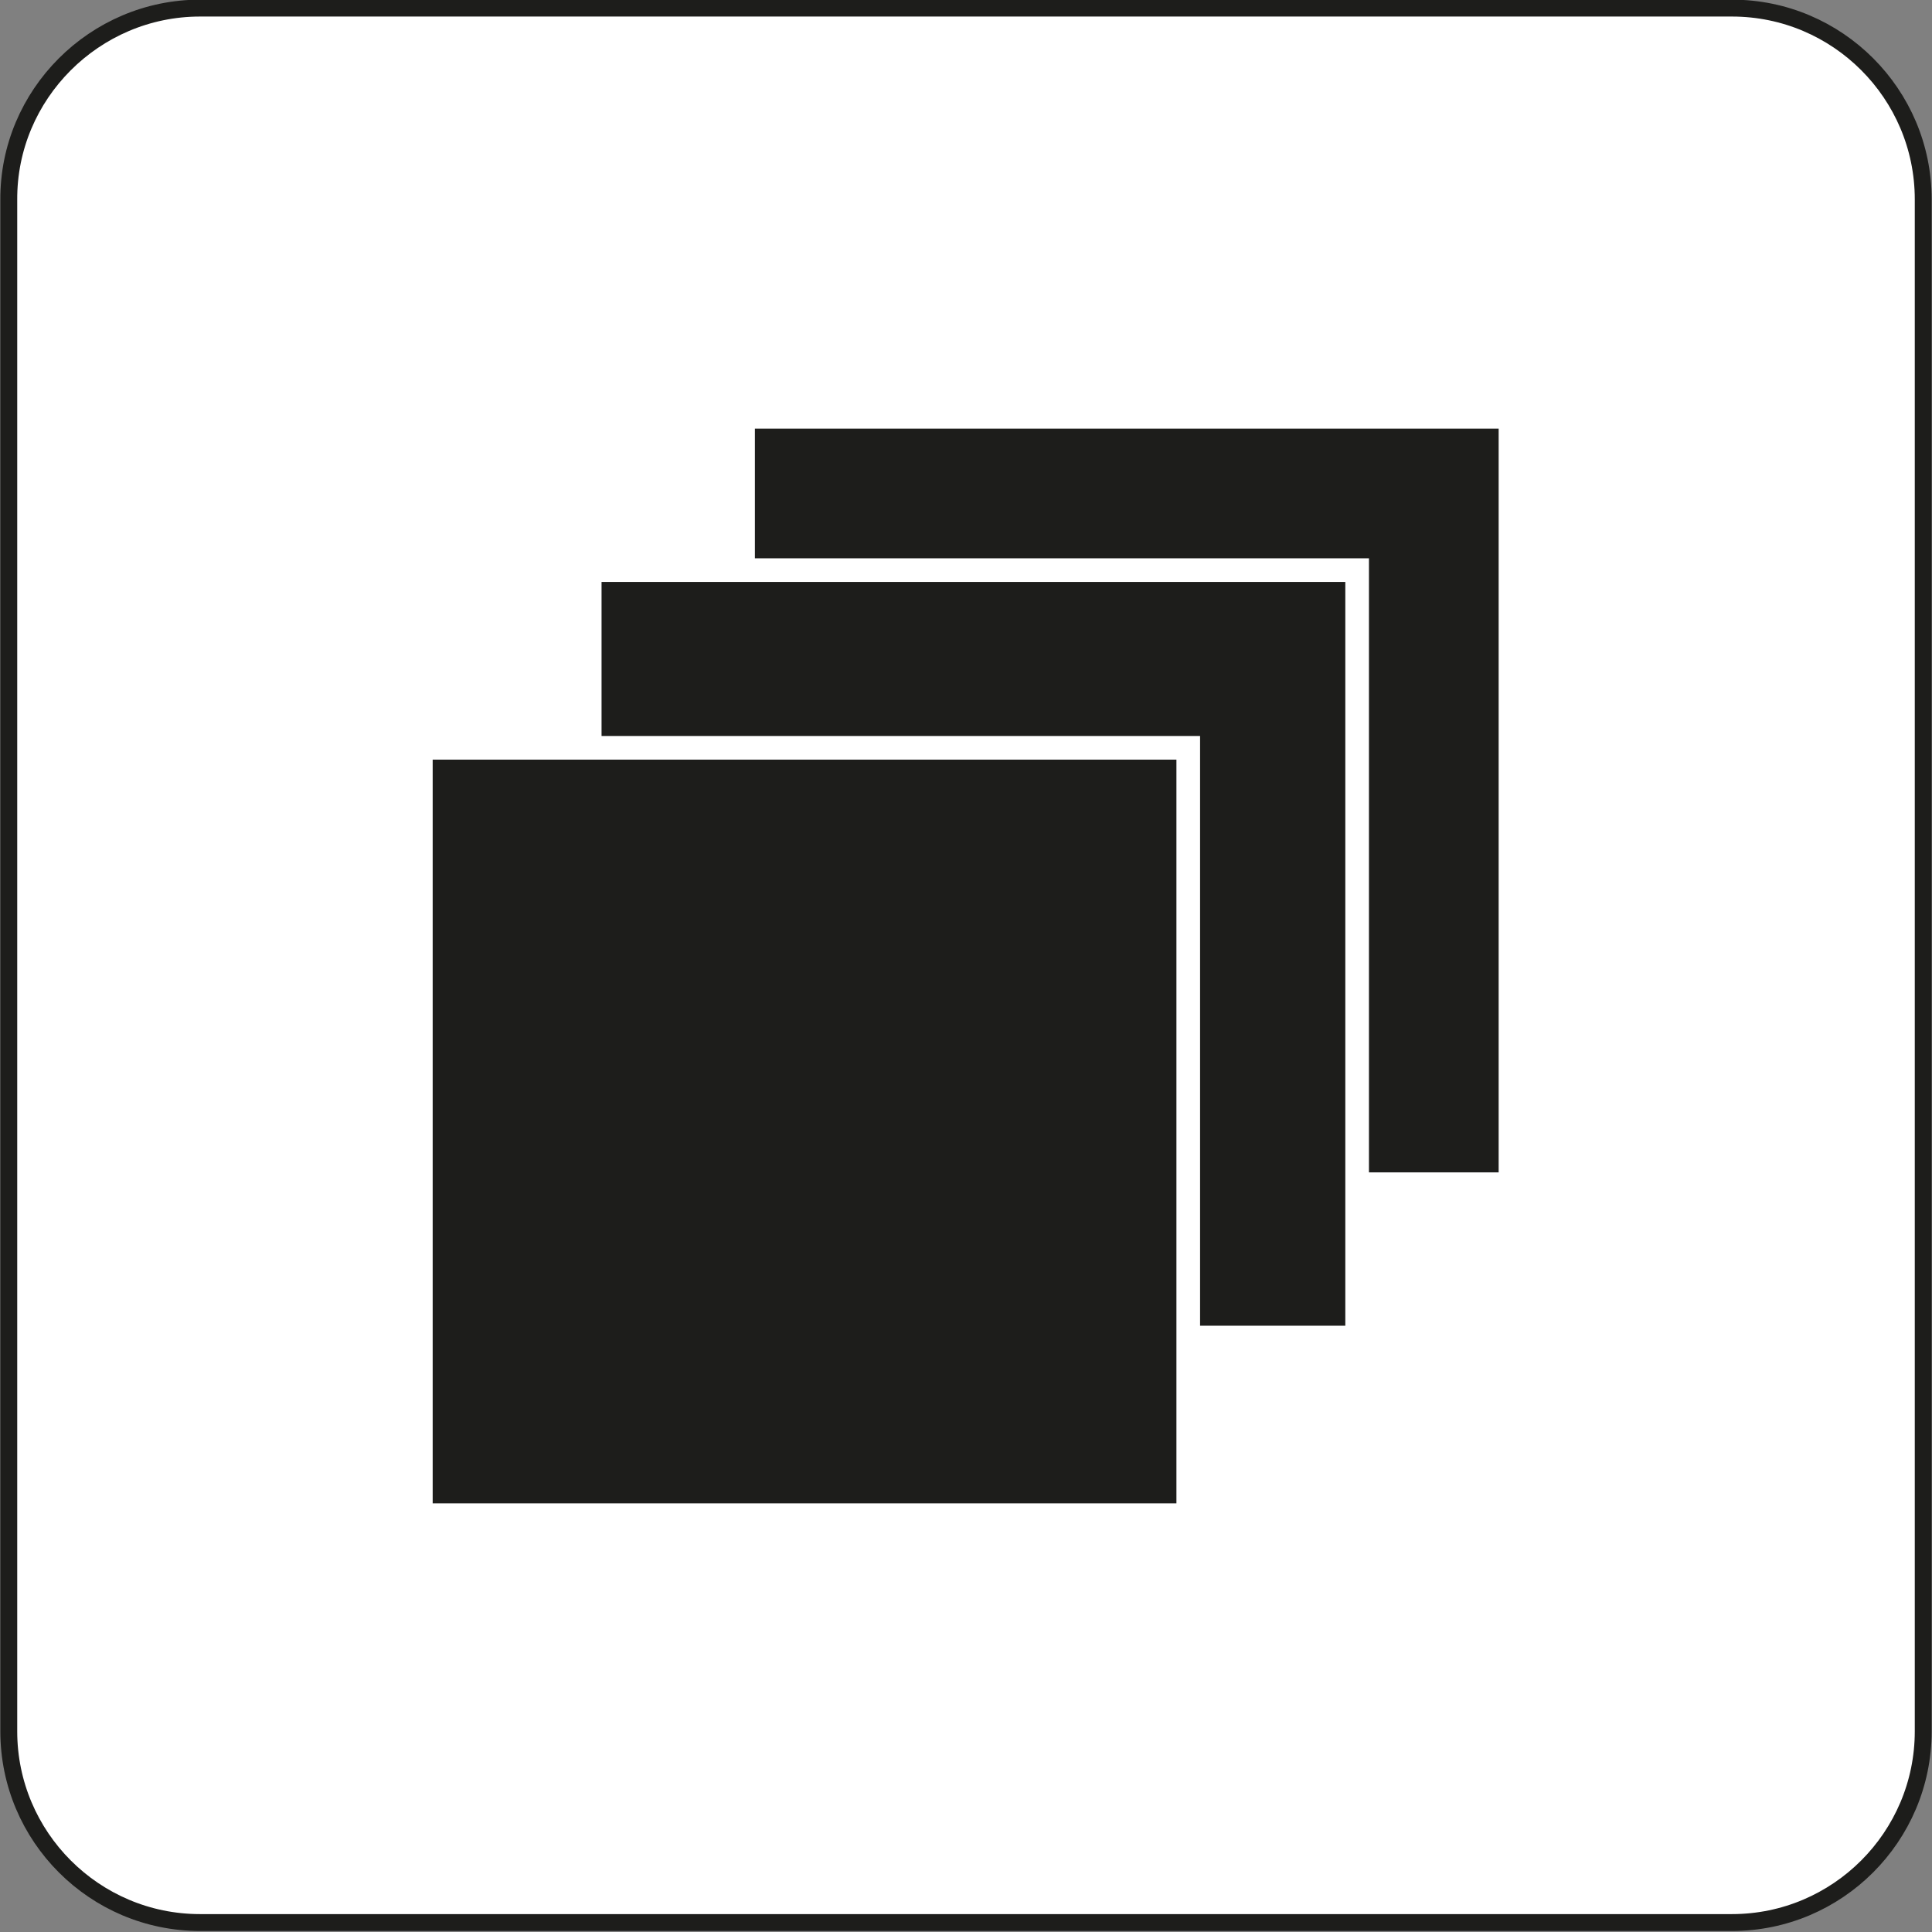
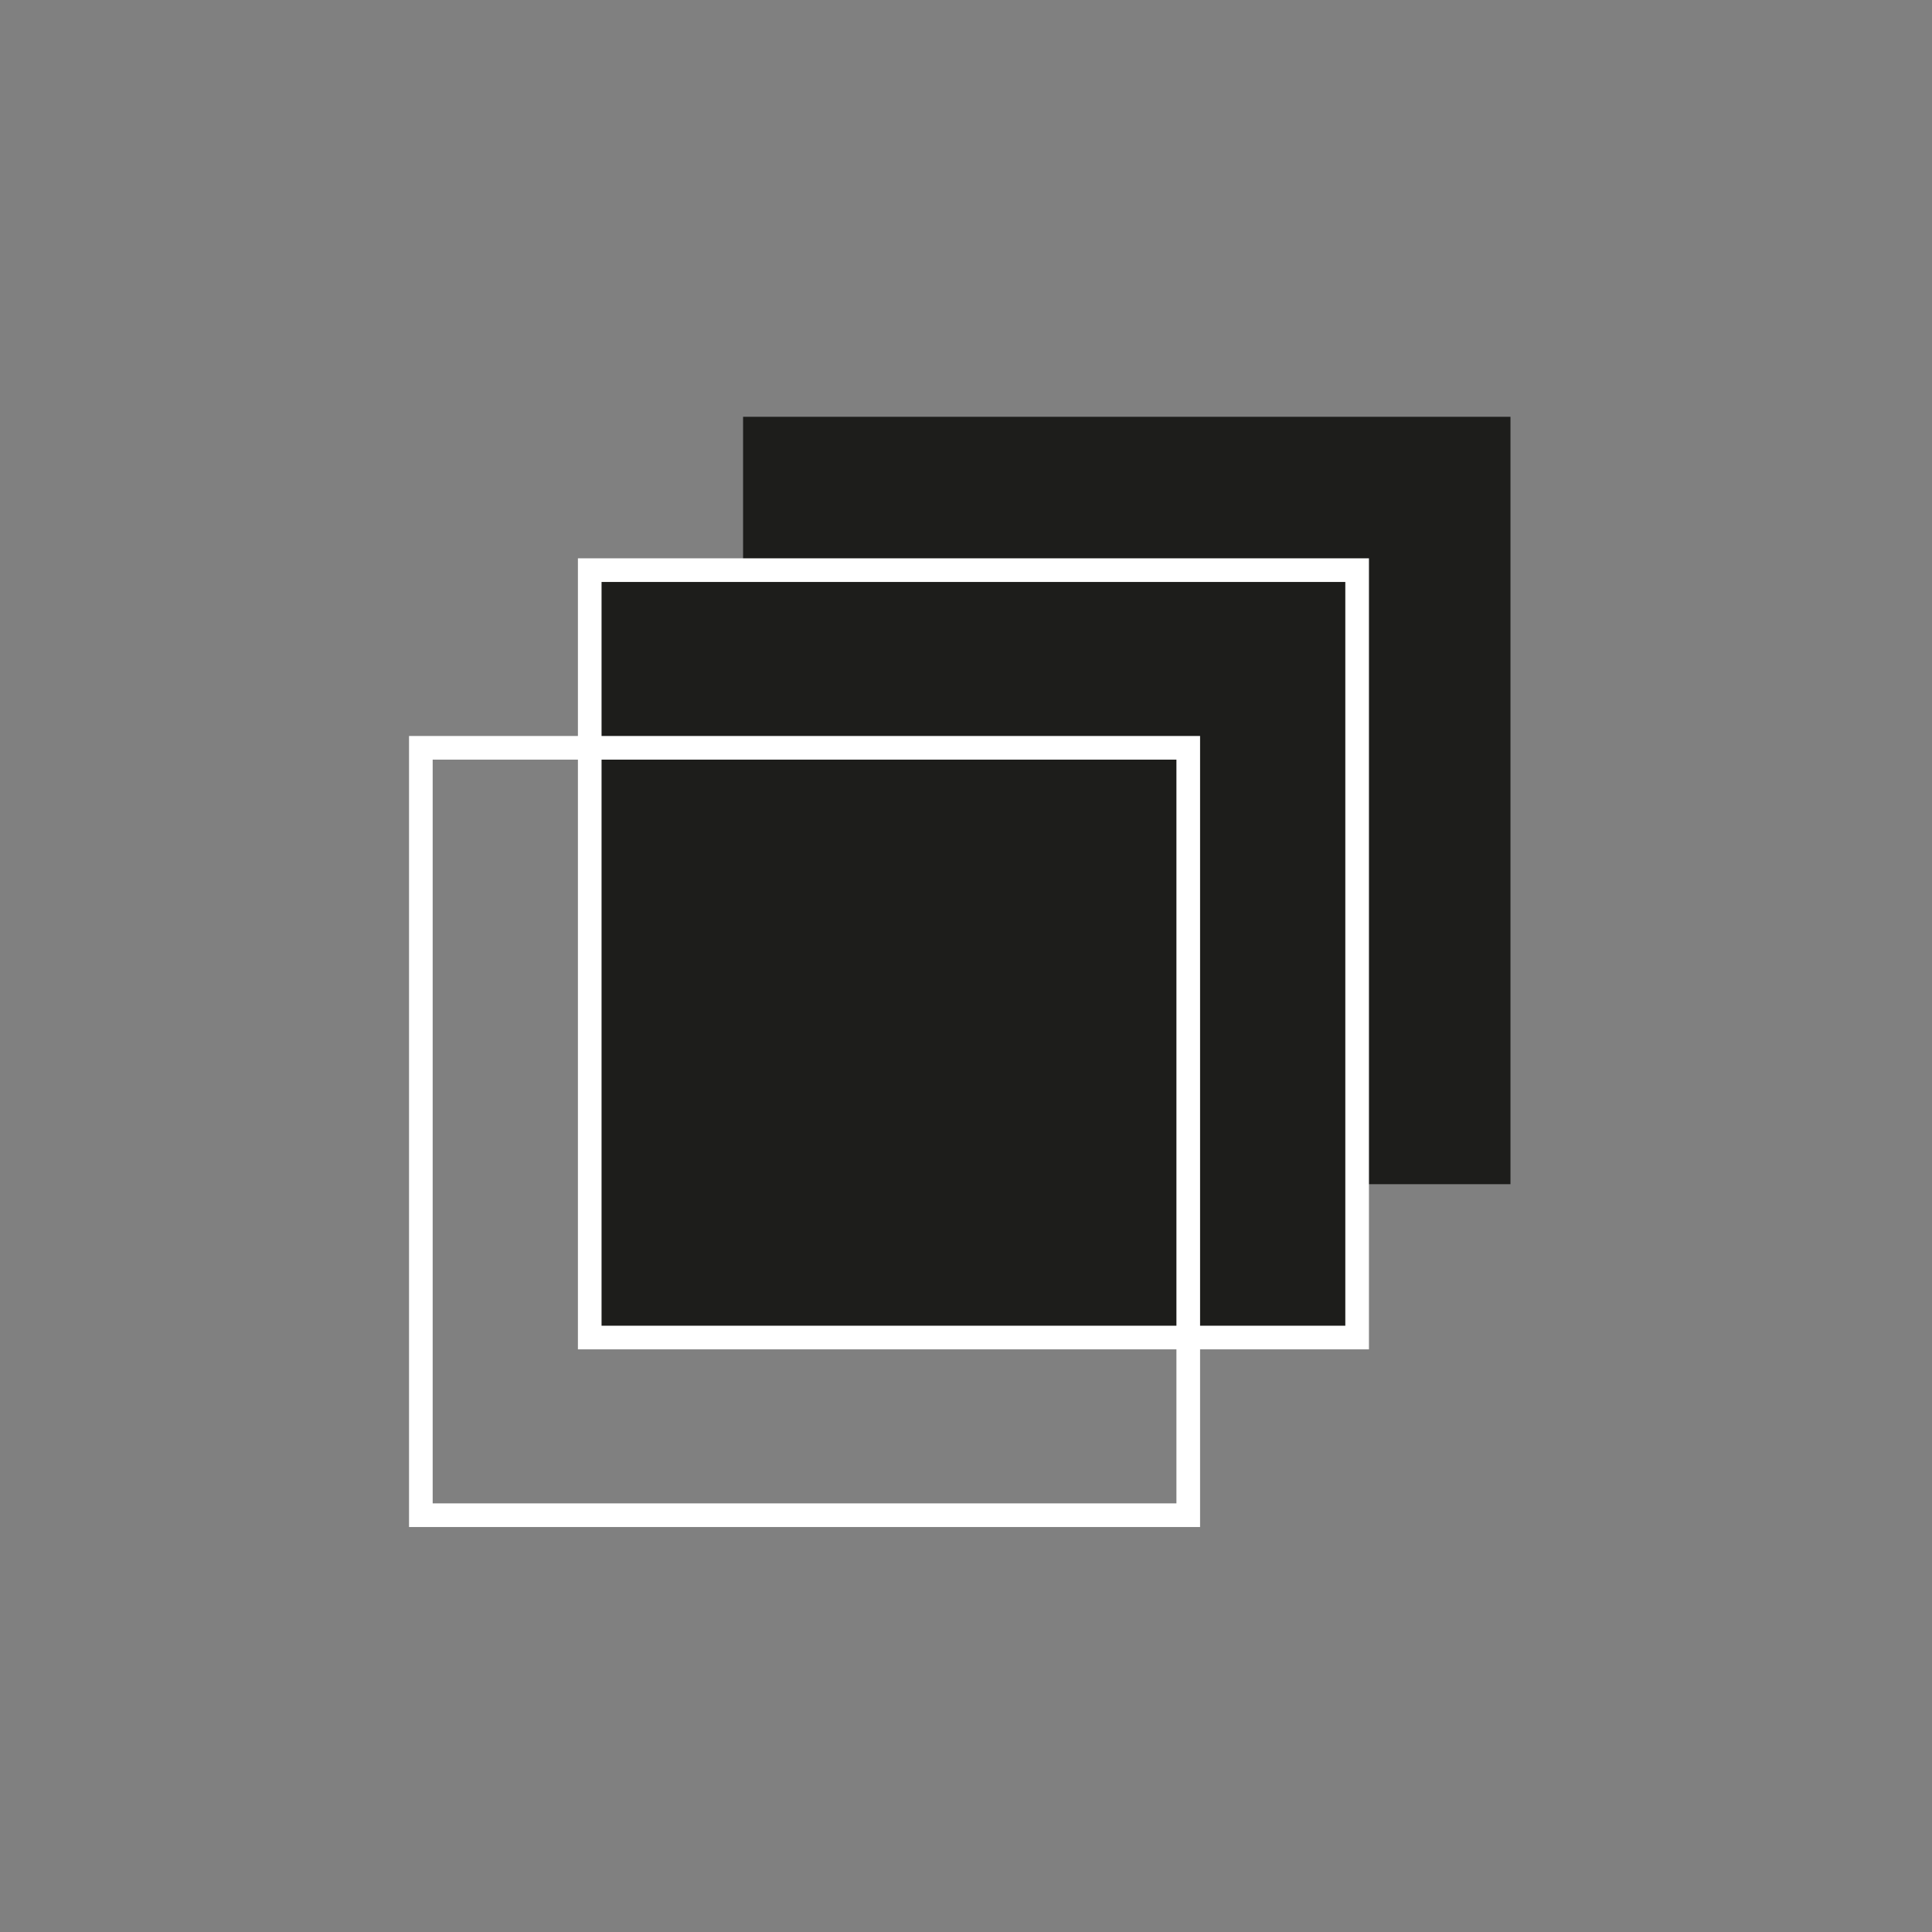
<svg xmlns="http://www.w3.org/2000/svg" id="Ebene_2" data-name="Ebene 2" viewBox="0 0 28.6 28.6">
  <rect x="0" y="0" width="28.6" height="28.6" fill="#808080" stroke="none" />
  <defs>
    <style>      .cls-1 {        fill: #1d1d1b;      }      .cls-2 {        fill: none;        stroke: #fff;        stroke-width: .35px;      }      .cls-2, .cls-3 {        stroke-miterlimit: 10;      }      .cls-3 {        fill: #fff;        stroke: #1d1d1b;        stroke-width: .25px;      }    </style>
  </defs>
  <g id="Ebene_4" data-name="Ebene 4">
    <g>
-       <path class="cls-3" d="M2.96.12h22.68c1.56,0,2.83,1.27,2.83,2.83v22.68c0,1.56-1.27,2.83-2.83,2.83H2.96c-1.56,0-2.83-1.27-2.83-2.83V2.96C.12,1.4,1.4.12,2.96.12Z" />
      <rect class="cls-1" x="11" y="6.17" width="11.36" height="11.36" />
-       <rect class="cls-2" x="11" y="6.17" width="11.36" height="11.36" />
      <rect class="cls-1" x="8.73" y="8.44" width="11.36" height="11.36" />
      <rect class="cls-2" x="8.73" y="8.44" width="11.36" height="11.36" />
-       <rect class="cls-1" x="6.23" y="11.07" width="11.36" height="11.36" />
      <rect class="cls-2" x="6.23" y="11.07" width="11.36" height="11.36" />
    </g>
  </g>
</svg>